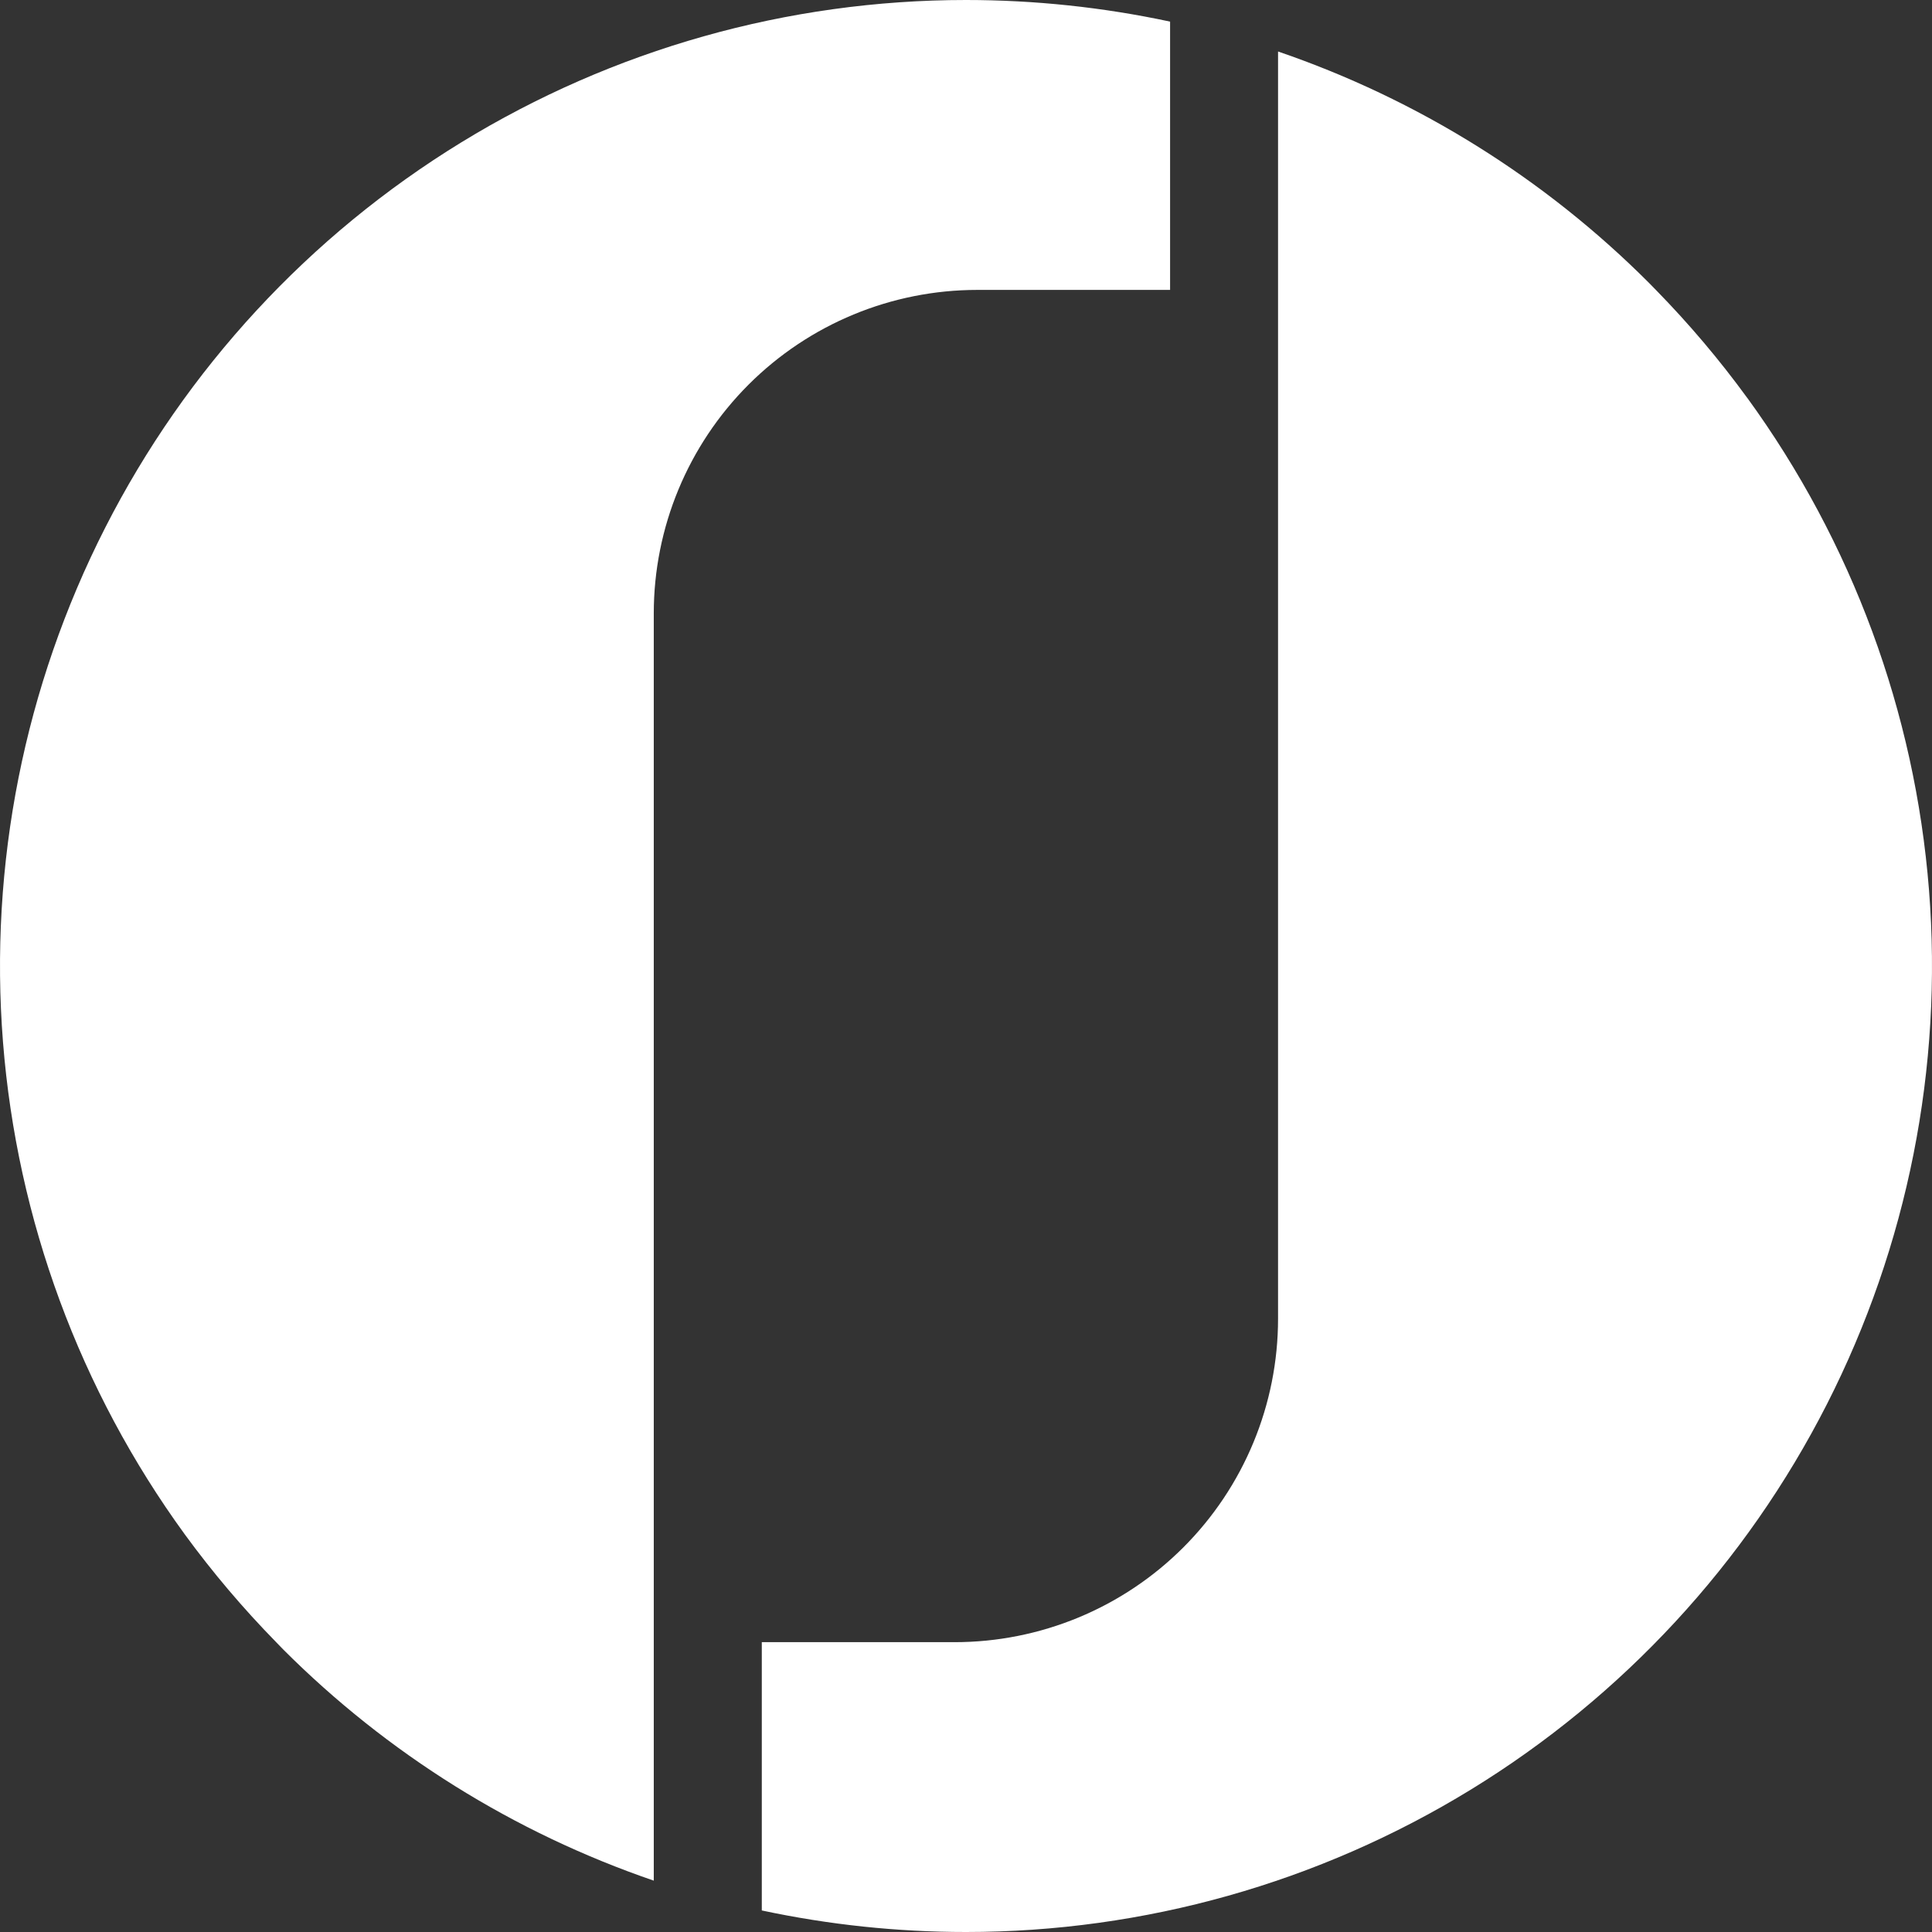
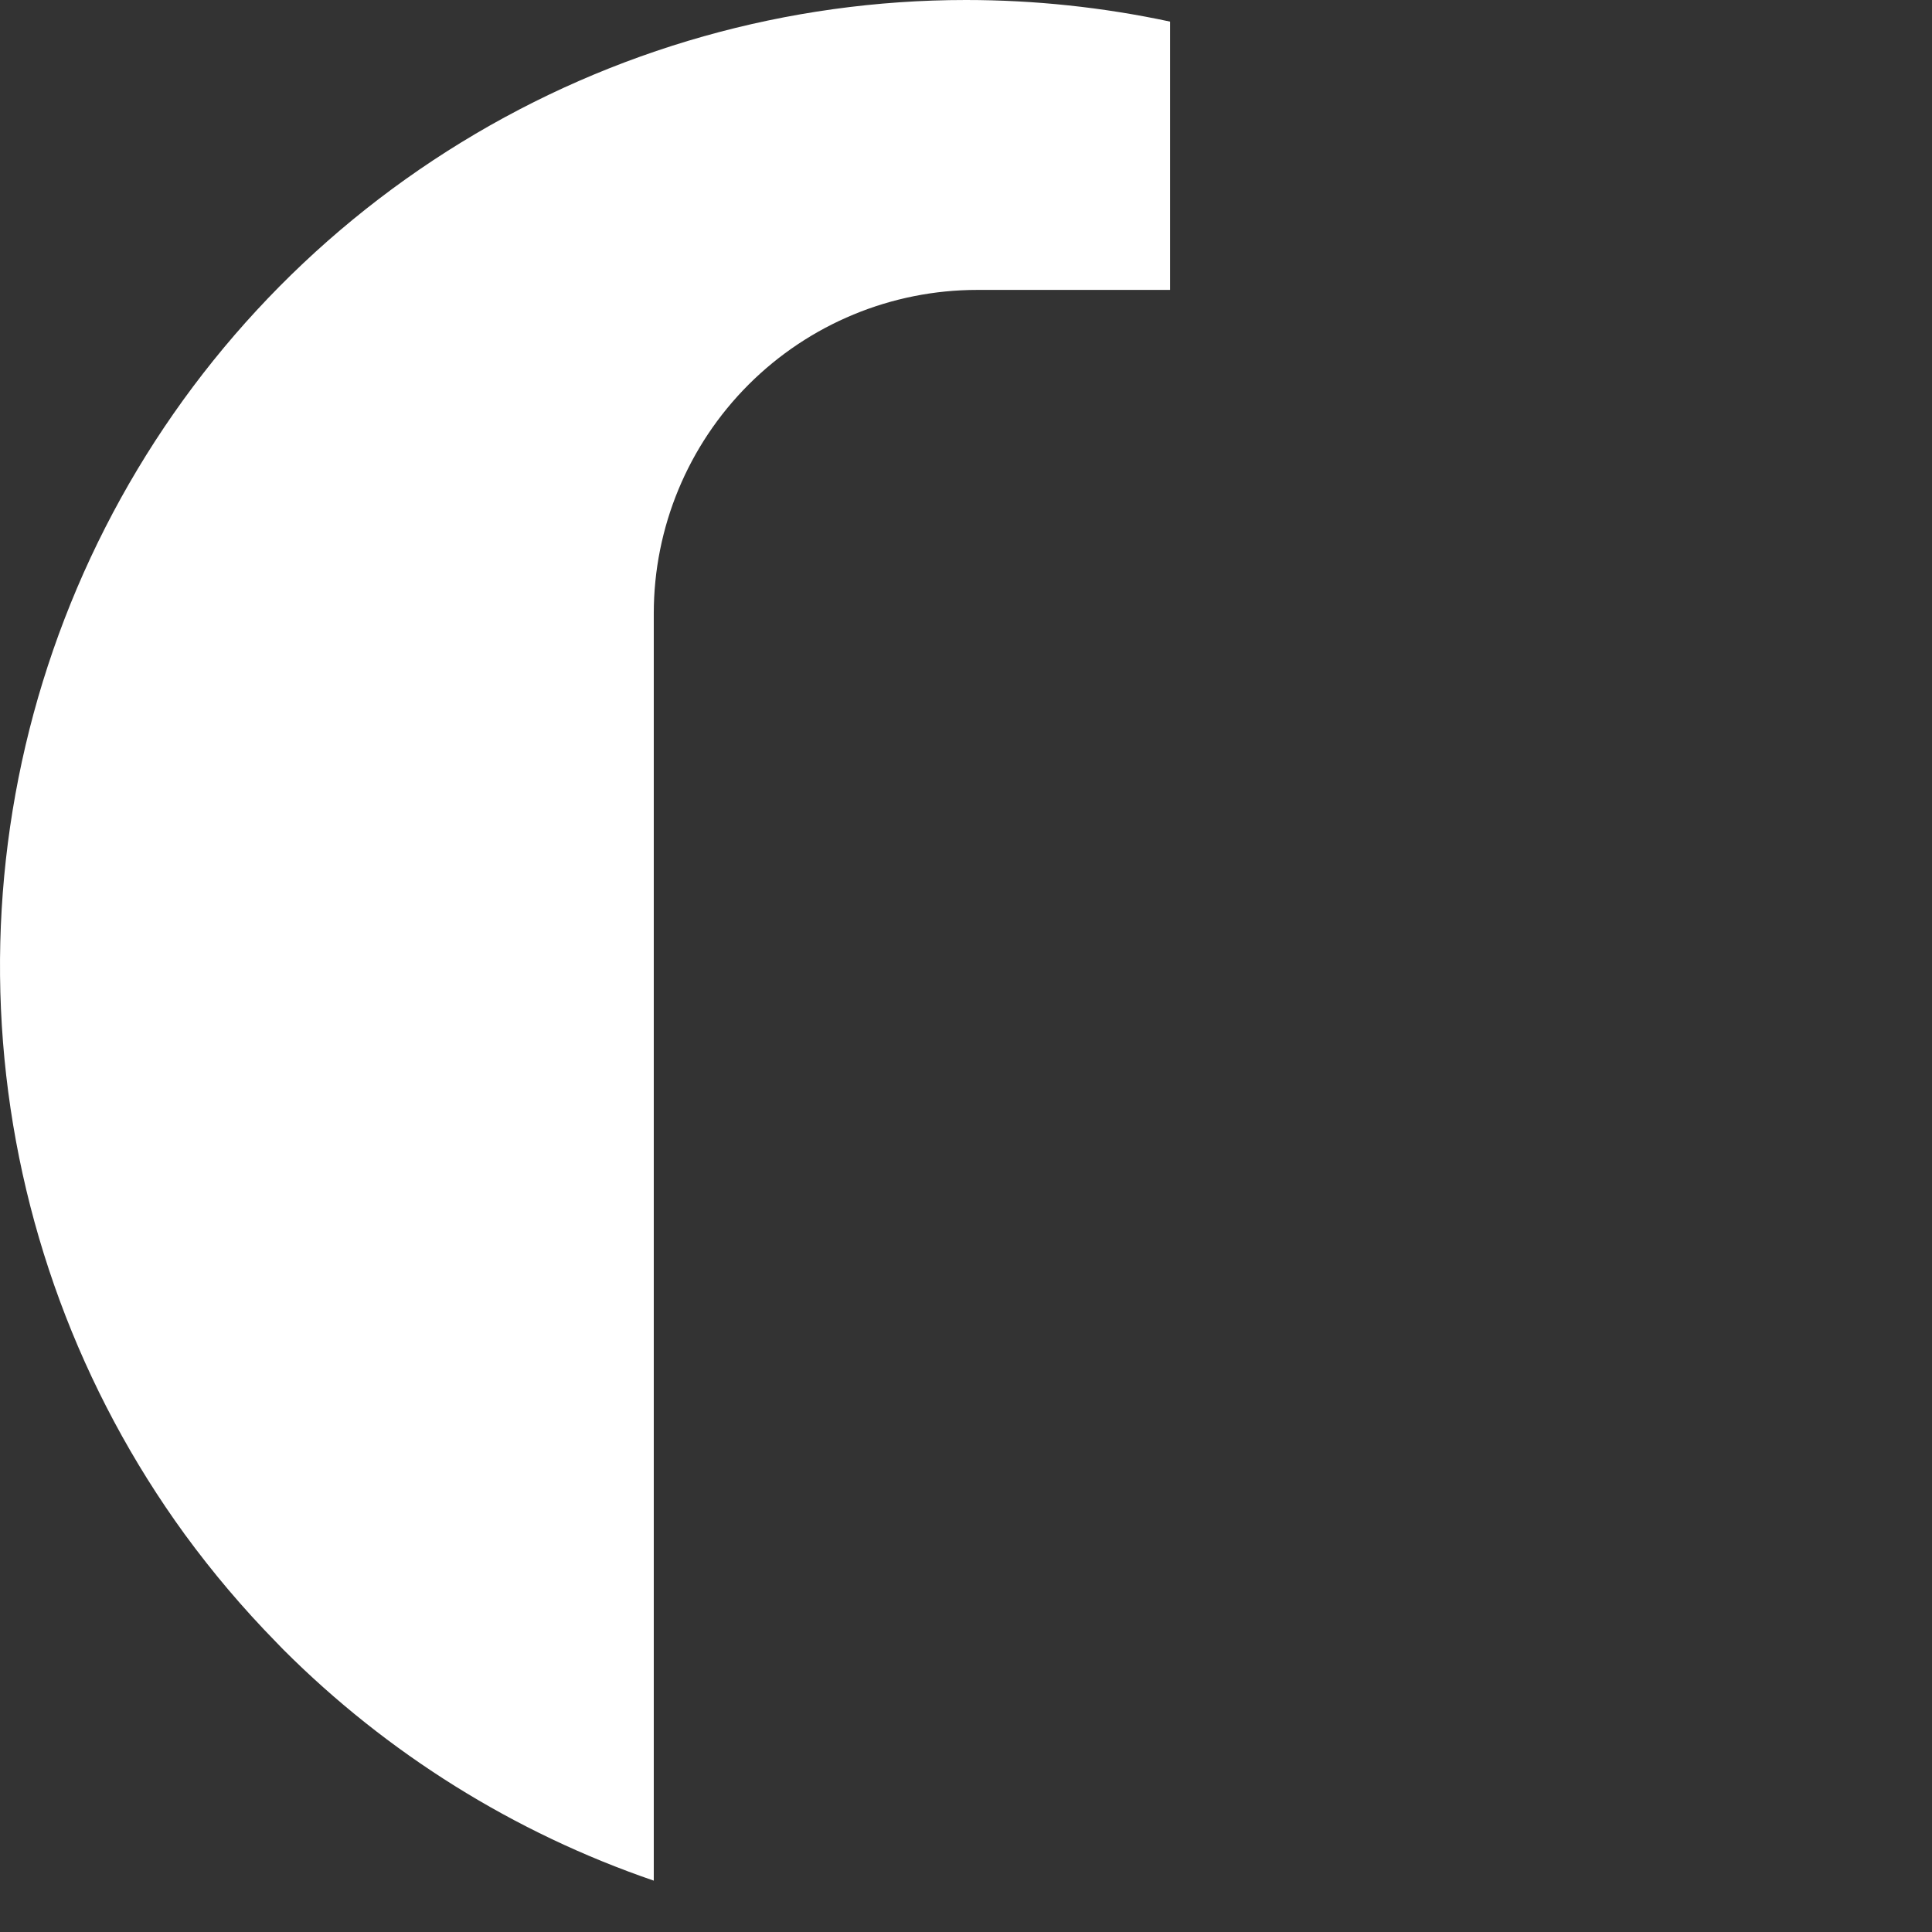
<svg xmlns="http://www.w3.org/2000/svg" width="240" height="240" viewBox="0 0 240 240" fill="none">
  <rect x="0" y="0" width="240" height="240" fill="#333333" stroke="none" />
-   <path d="M217.048 49.428C213.596 44.69 209.806 40.209 205.704 36.021C205.413 35.727 205.136 35.436 204.845 35.142C191.881 22.165 176.118 12.332 158.764 6.397V163.814C158.764 169.091 157.725 174.316 155.705 179.191C153.686 184.067 150.727 188.496 146.996 192.227C143.265 195.959 138.836 198.919 133.961 200.938C129.086 202.956 123.861 203.996 118.585 203.996H94.633V237.324C102.97 239.102 111.471 240 119.995 240C142.131 240.002 163.835 233.882 182.708 222.315C201.582 210.749 216.887 194.185 226.933 174.46C236.978 154.734 241.371 132.614 239.627 110.546C237.883 88.478 230.068 67.323 217.048 49.42V49.428Z" fill="white" />
  <path d="M119.995 1.99097e-08C97.861 0.002 76.158 6.126 57.287 17.695C38.416 29.264 23.112 45.827 13.068 65.553C3.023 85.278 -1.37 107.398 0.373 129.465C2.116 151.532 9.927 172.687 22.944 190.591C26.404 195.327 30.201 199.807 34.305 203.996C34.587 204.28 34.864 204.564 35.146 204.867C48.107 217.842 63.865 227.678 81.214 233.62V76.187C81.218 65.531 85.454 55.313 92.99 47.779C100.527 40.246 110.746 36.014 121.402 36.014H145.353V2.685C137.019 0.9 128.519 -0 119.995 1.99097e-08Z" fill="white" />
</svg>